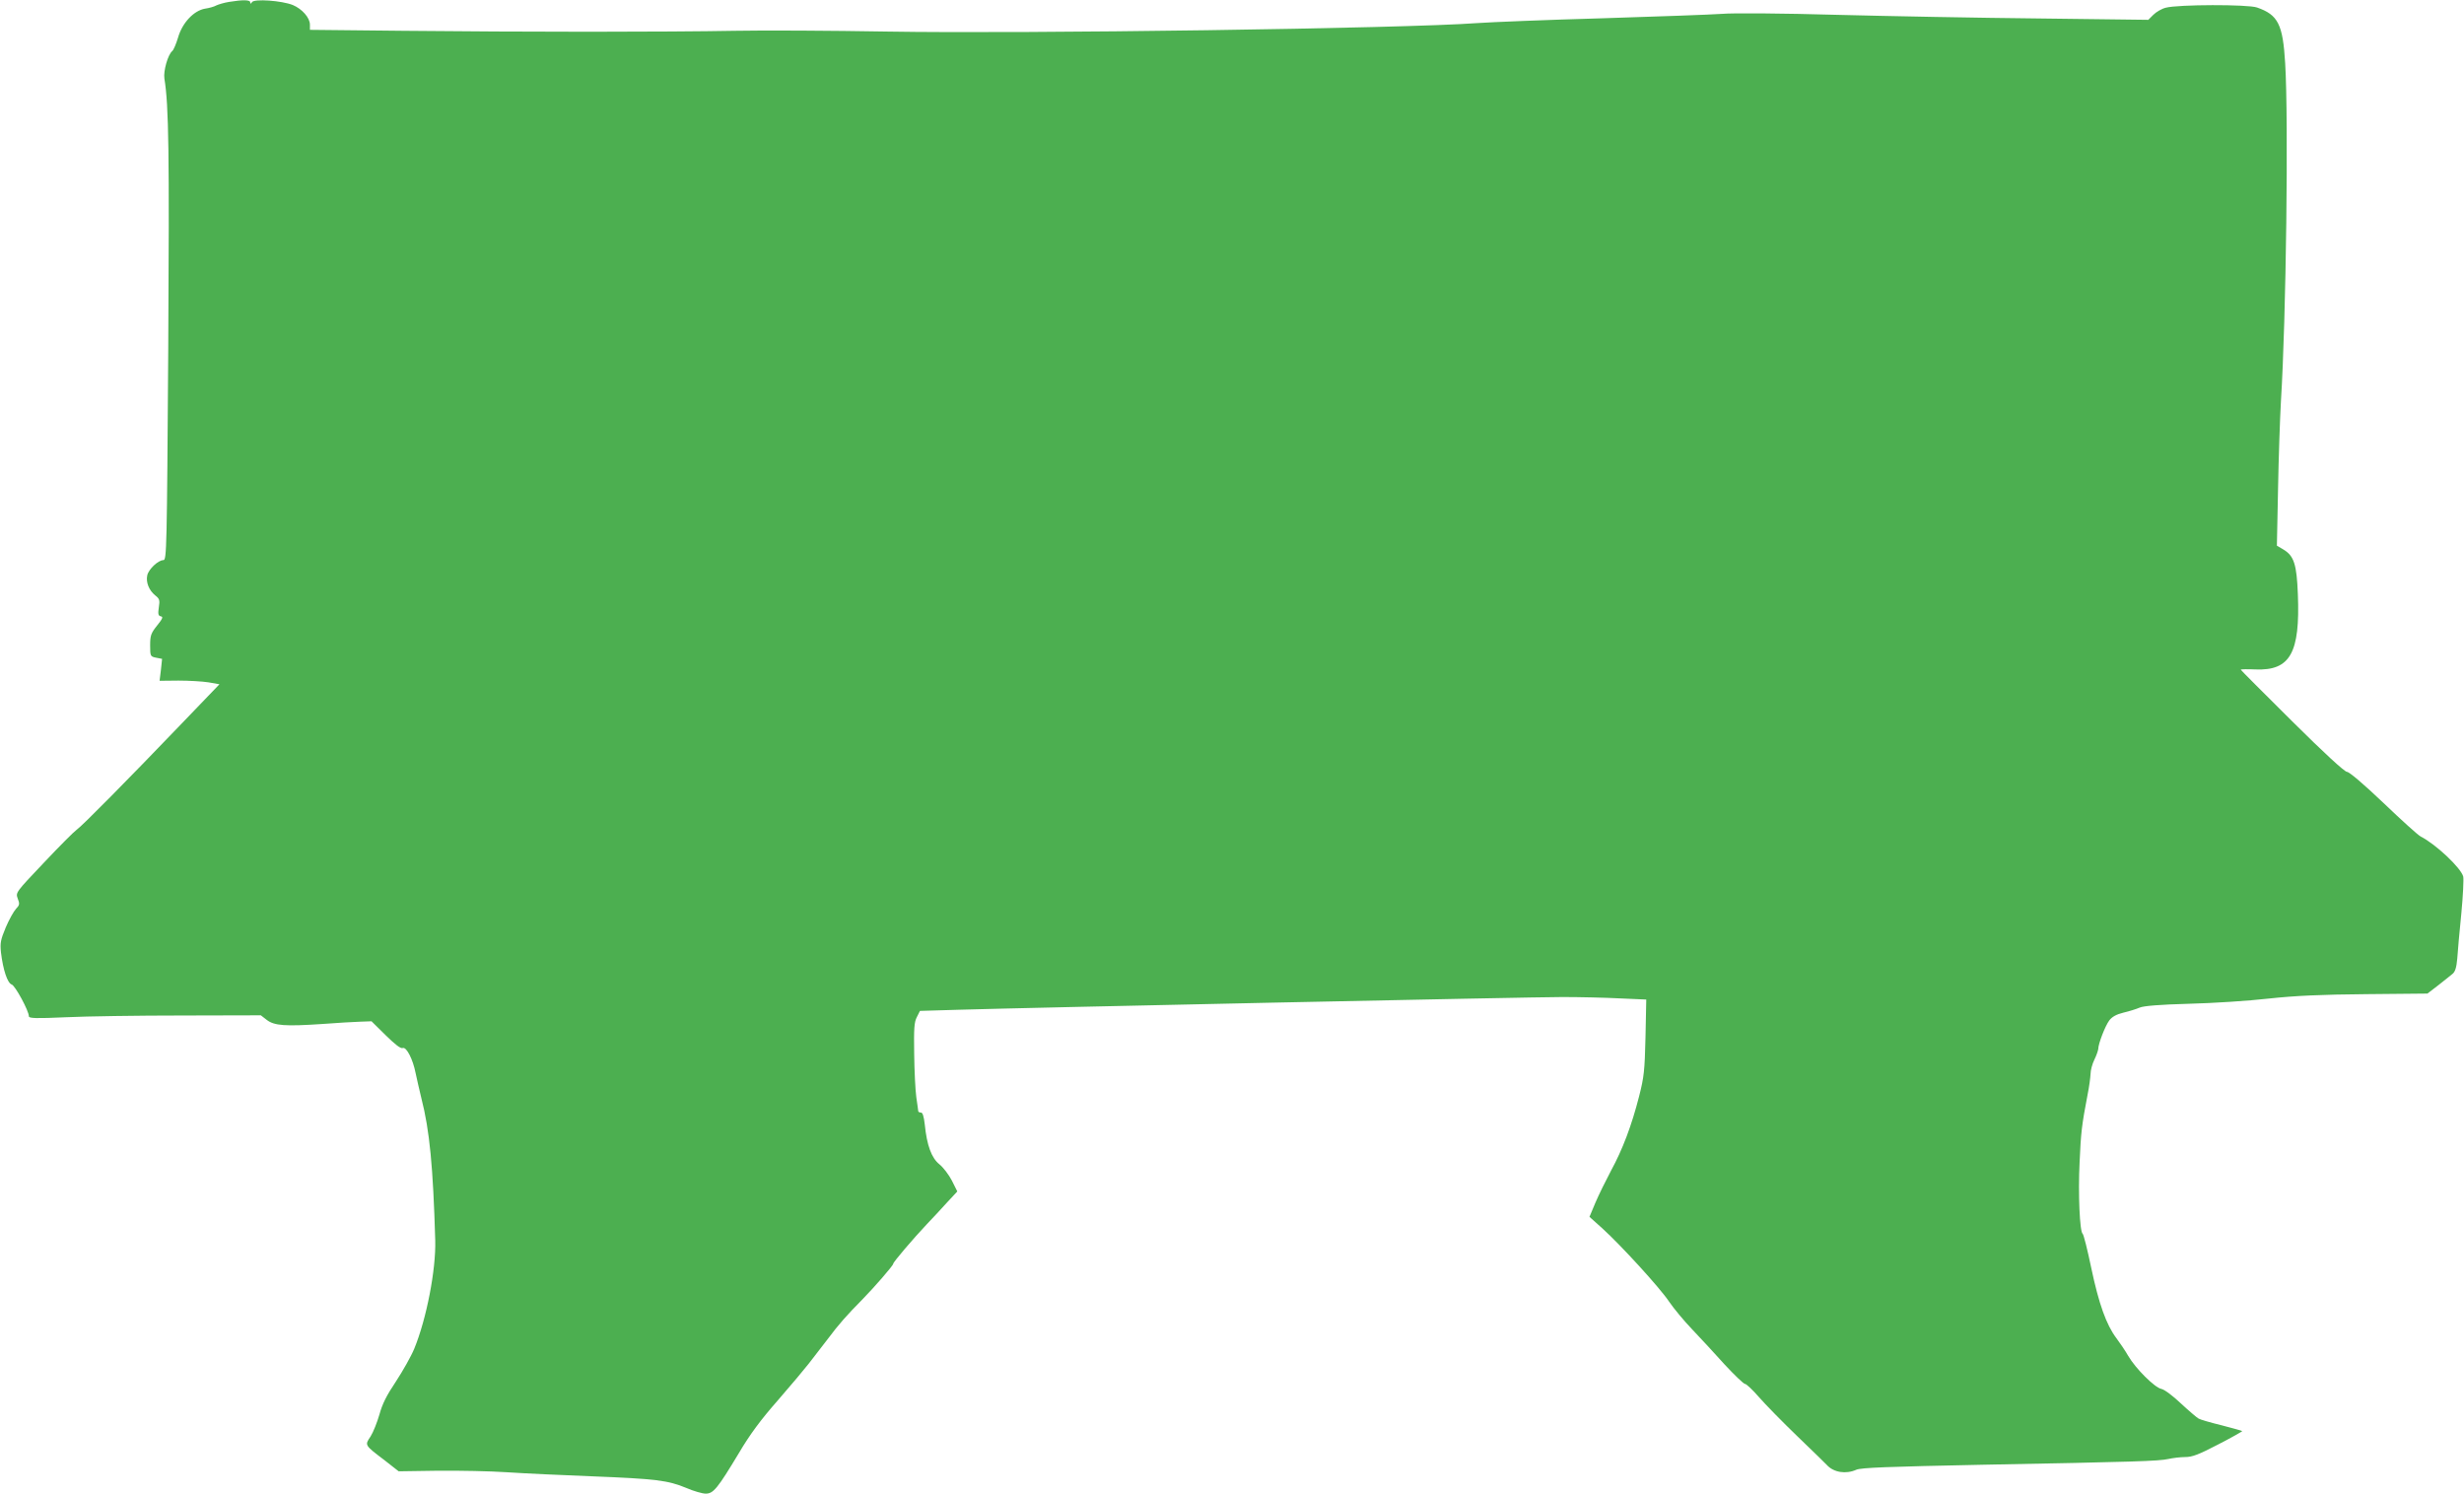
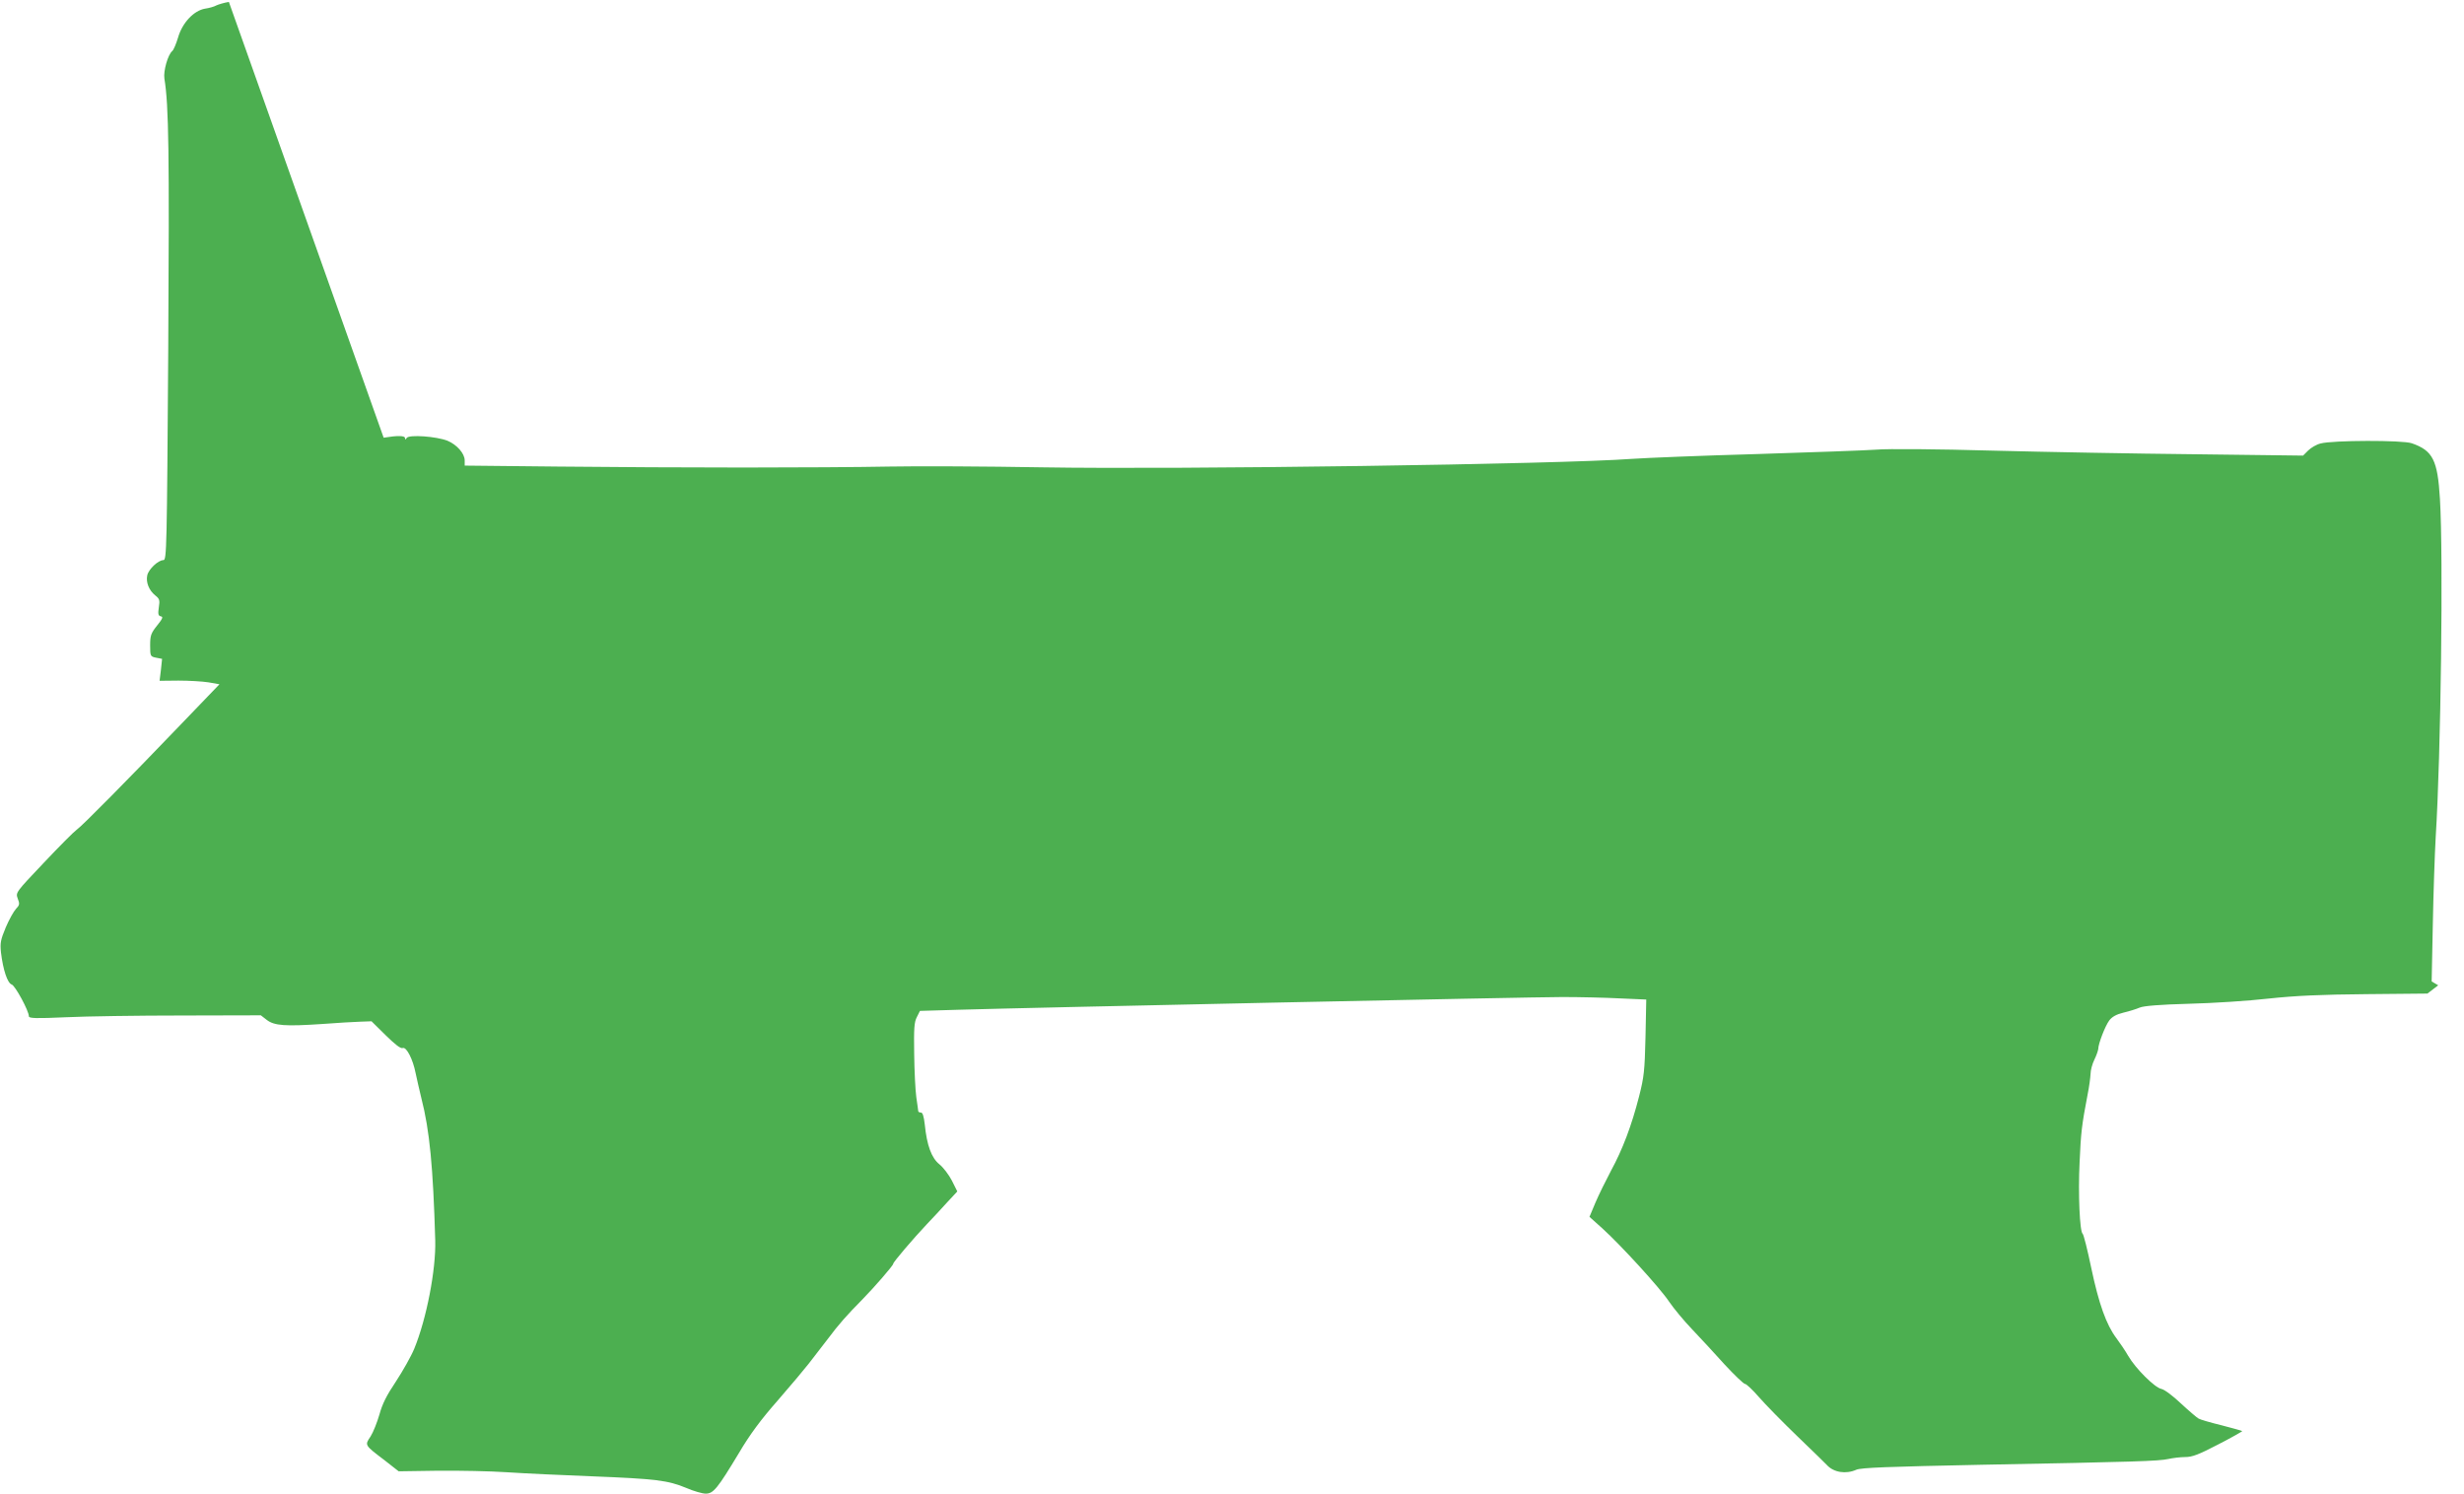
<svg xmlns="http://www.w3.org/2000/svg" version="1.0" width="1280pt" height="776pt" viewBox="0 0 1280 776" preserveAspectRatio="xMidYMid meet">
  <g transform="translate(0,776) scale(0.1,-0.1)" fill="#4caf50" stroke="none">
-     <path d="M1189 7750 c-25 -4 -54 -13 -65 -18 -10 -6 -37 -14 -59 -17 -58 -10 -118 -73 -140 -150 -10 -33 -23 -64 -30 -70 -23 -19 -47 -104 -41 -143 23 -141 26 -383 20 -1404 -7 -1039 -8 -1098 -25 -1098 -27 0 -77 -47 -84 -79 -8 -36 9 -78 41 -104 23 -18 25 -25 19 -63 -5 -34 -3 -43 10 -46 14 -2 10 -12 -19 -48 -32 -40 -36 -52 -36 -103 0 -56 1 -58 31 -64 l31 -6 -6 -57 -7 -57 98 1 c54 0 124 -4 156 -9 l57 -10 -197 -205 c-286 -298 -518 -533 -545 -551 -13 -9 -90 -86 -170 -171 -147 -155 -147 -155 -136 -186 11 -28 10 -34 -9 -54 -12 -13 -36 -56 -53 -96 -27 -65 -30 -81 -25 -130 11 -92 34 -160 56 -167 18 -6 89 -137 89 -165 0 -11 37 -12 193 -5 105 5 376 9 602 9 l410 1 31 -24 c39 -30 96 -34 289 -21 77 6 166 11 198 12 l57 2 73 -72 c50 -49 78 -71 89 -67 19 8 53 -58 67 -130 6 -28 19 -86 30 -131 43 -167 61 -358 72 -739 4 -151 -45 -406 -109 -562 -16 -39 -59 -115 -95 -170 -49 -73 -71 -117 -86 -172 -12 -41 -32 -92 -46 -114 -31 -46 -32 -44 72 -123 l74 -58 202 3 c112 1 275 -2 362 -8 88 -6 286 -15 440 -21 331 -13 395 -21 489 -60 39 -17 85 -30 102 -30 40 0 61 26 172 210 57 97 115 175 203 275 67 77 139 163 160 190 21 28 65 85 98 127 59 79 100 125 181 207 60 61 160 176 160 185 0 9 105 132 175 206 29 30 76 81 105 113 l53 57 -28 56 c-16 31 -45 69 -65 85 -41 33 -65 98 -76 207 -5 43 -11 62 -20 62 -8 0 -14 3 -14 8 0 4 -5 36 -10 72 -5 36 -10 137 -11 225 -2 132 0 165 14 191 l16 32 203 6 c367 11 2969 66 3134 66 88 0 223 -3 298 -7 l138 -6 -4 -196 c-4 -174 -8 -208 -33 -306 -39 -153 -86 -277 -146 -387 -27 -51 -64 -126 -81 -166 l-31 -74 67 -60 c98 -89 299 -309 347 -381 23 -34 76 -98 118 -142 42 -44 118 -126 169 -183 52 -56 100 -102 107 -102 7 0 39 -30 72 -68 32 -37 123 -130 203 -207 80 -77 147 -142 150 -146 35 -39 99 -49 153 -25 25 11 162 16 652 26 800 15 919 19 969 30 23 5 62 10 87 10 38 0 71 13 173 66 70 36 126 68 124 69 -2 2 -50 15 -107 30 -58 14 -112 30 -120 35 -9 5 -50 40 -91 78 -41 39 -86 73 -102 76 -35 7 -134 106 -172 171 -16 28 -44 69 -62 93 -52 69 -91 178 -130 363 -20 96 -40 176 -45 179 -15 10 -24 206 -16 370 7 157 11 193 42 355 8 39 14 86 15 105 0 19 9 53 20 75 11 22 19 47 20 55 0 27 36 120 57 148 14 19 37 32 74 41 30 7 68 19 84 26 20 9 106 16 255 20 124 3 311 15 415 27 140 15 273 21 508 23 l317 3 56 43 c31 24 64 51 74 59 14 11 21 33 25 80 2 36 12 141 21 233 9 93 13 180 10 193 -12 45 -141 167 -221 208 -14 7 -101 86 -194 175 -102 97 -177 161 -189 161 -12 0 -118 97 -286 264 -146 145 -266 265 -266 267 0 2 35 3 77 1 180 -7 232 85 220 390 -6 156 -20 200 -75 233 l-34 20 6 295 c3 162 10 367 15 455 27 428 40 1460 22 1757 -12 202 -37 251 -146 289 -48 17 -411 16 -474 -1 -21 -5 -50 -22 -65 -37 l-26 -26 -563 7 c-309 3 -785 12 -1057 19 -278 8 -539 10 -595 5 -55 -4 -335 -14 -622 -23 -287 -8 -579 -20 -650 -25 -377 -28 -2346 -56 -3063 -44 -289 5 -646 7 -795 4 -148 -3 -488 -5 -755 -5 -267 0 -702 2 -967 5 l-483 5 0 27 c0 36 -41 82 -89 102 -58 23 -200 33 -212 15 -6 -10 -9 -10 -9 -1 0 13 -38 14 -111 2z" />
+     <path d="M1189 7750 c-25 -4 -54 -13 -65 -18 -10 -6 -37 -14 -59 -17 -58 -10 -118 -73 -140 -150 -10 -33 -23 -64 -30 -70 -23 -19 -47 -104 -41 -143 23 -141 26 -383 20 -1404 -7 -1039 -8 -1098 -25 -1098 -27 0 -77 -47 -84 -79 -8 -36 9 -78 41 -104 23 -18 25 -25 19 -63 -5 -34 -3 -43 10 -46 14 -2 10 -12 -19 -48 -32 -40 -36 -52 -36 -103 0 -56 1 -58 31 -64 l31 -6 -6 -57 -7 -57 98 1 c54 0 124 -4 156 -9 l57 -10 -197 -205 c-286 -298 -518 -533 -545 -551 -13 -9 -90 -86 -170 -171 -147 -155 -147 -155 -136 -186 11 -28 10 -34 -9 -54 -12 -13 -36 -56 -53 -96 -27 -65 -30 -81 -25 -130 11 -92 34 -160 56 -167 18 -6 89 -137 89 -165 0 -11 37 -12 193 -5 105 5 376 9 602 9 l410 1 31 -24 c39 -30 96 -34 289 -21 77 6 166 11 198 12 l57 2 73 -72 c50 -49 78 -71 89 -67 19 8 53 -58 67 -130 6 -28 19 -86 30 -131 43 -167 61 -358 72 -739 4 -151 -45 -406 -109 -562 -16 -39 -59 -115 -95 -170 -49 -73 -71 -117 -86 -172 -12 -41 -32 -92 -46 -114 -31 -46 -32 -44 72 -123 l74 -58 202 3 c112 1 275 -2 362 -8 88 -6 286 -15 440 -21 331 -13 395 -21 489 -60 39 -17 85 -30 102 -30 40 0 61 26 172 210 57 97 115 175 203 275 67 77 139 163 160 190 21 28 65 85 98 127 59 79 100 125 181 207 60 61 160 176 160 185 0 9 105 132 175 206 29 30 76 81 105 113 l53 57 -28 56 c-16 31 -45 69 -65 85 -41 33 -65 98 -76 207 -5 43 -11 62 -20 62 -8 0 -14 3 -14 8 0 4 -5 36 -10 72 -5 36 -10 137 -11 225 -2 132 0 165 14 191 l16 32 203 6 c367 11 2969 66 3134 66 88 0 223 -3 298 -7 l138 -6 -4 -196 c-4 -174 -8 -208 -33 -306 -39 -153 -86 -277 -146 -387 -27 -51 -64 -126 -81 -166 l-31 -74 67 -60 c98 -89 299 -309 347 -381 23 -34 76 -98 118 -142 42 -44 118 -126 169 -183 52 -56 100 -102 107 -102 7 0 39 -30 72 -68 32 -37 123 -130 203 -207 80 -77 147 -142 150 -146 35 -39 99 -49 153 -25 25 11 162 16 652 26 800 15 919 19 969 30 23 5 62 10 87 10 38 0 71 13 173 66 70 36 126 68 124 69 -2 2 -50 15 -107 30 -58 14 -112 30 -120 35 -9 5 -50 40 -91 78 -41 39 -86 73 -102 76 -35 7 -134 106 -172 171 -16 28 -44 69 -62 93 -52 69 -91 178 -130 363 -20 96 -40 176 -45 179 -15 10 -24 206 -16 370 7 157 11 193 42 355 8 39 14 86 15 105 0 19 9 53 20 75 11 22 19 47 20 55 0 27 36 120 57 148 14 19 37 32 74 41 30 7 68 19 84 26 20 9 106 16 255 20 124 3 311 15 415 27 140 15 273 21 508 23 l317 3 56 43 l-34 20 6 295 c3 162 10 367 15 455 27 428 40 1460 22 1757 -12 202 -37 251 -146 289 -48 17 -411 16 -474 -1 -21 -5 -50 -22 -65 -37 l-26 -26 -563 7 c-309 3 -785 12 -1057 19 -278 8 -539 10 -595 5 -55 -4 -335 -14 -622 -23 -287 -8 -579 -20 -650 -25 -377 -28 -2346 -56 -3063 -44 -289 5 -646 7 -795 4 -148 -3 -488 -5 -755 -5 -267 0 -702 2 -967 5 l-483 5 0 27 c0 36 -41 82 -89 102 -58 23 -200 33 -212 15 -6 -10 -9 -10 -9 -1 0 13 -38 14 -111 2z" />
  </g>
</svg>